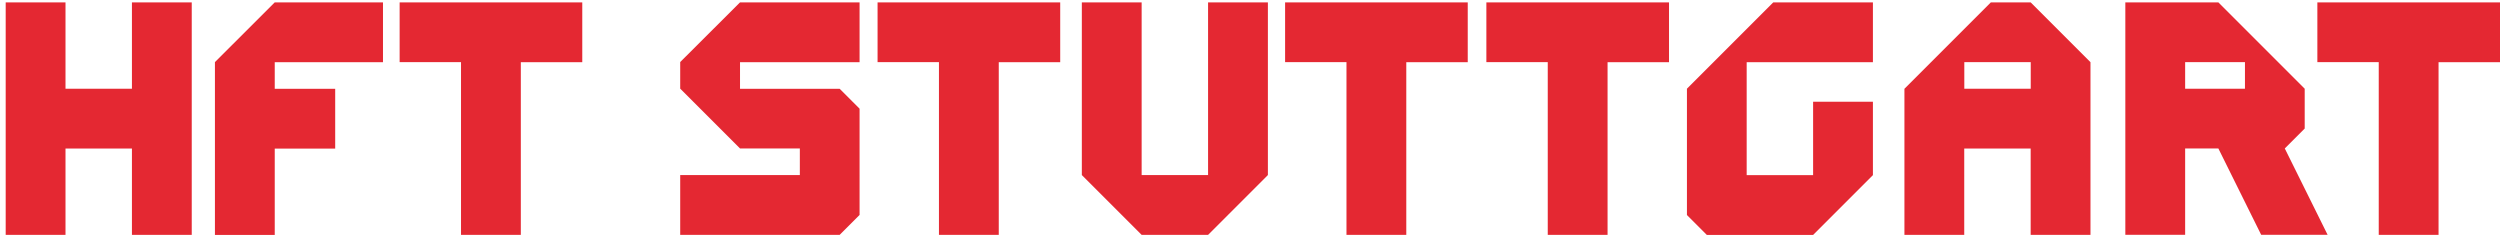
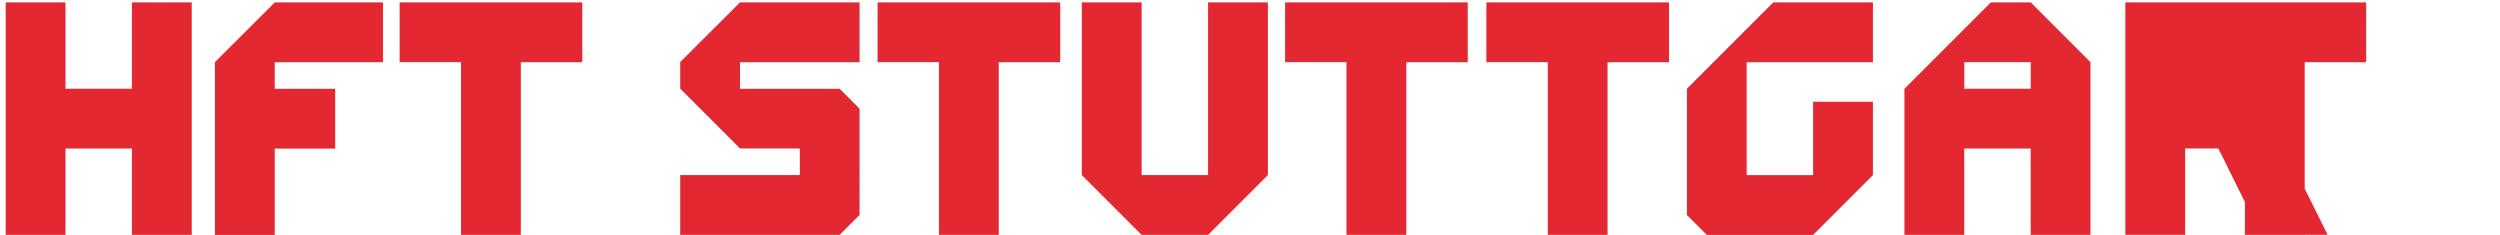
<svg xmlns="http://www.w3.org/2000/svg" id="Ebene_1" width="351" height="33" data-name="Ebene 1" viewBox="0 0 351.51 33">
  <defs>
    <style>.cls-1{fill:#e42832}</style>
  </defs>
-   <path d="M.8.31h8.41v12.14h9.34V.31h8.41V33h-8.41V20.86H9.21V33H.8zM30.22 8.71l8.41-8.4h15.22v8.41H38.63v3.74h8.5v8.41h-8.5v12.14h-8.41zM64.83 8.71h-8.64V.31h25.68v8.41h-8.64V33h-8.41V8.71ZM95.65 24.59h16.81v-3.74h-8.41l-8.41-8.41V8.7l8.41-8.39h16.81v8.41h-16.81v3.74h14.01l2.8 2.8V30.2l-2.8 2.8H95.64v-8.41ZM132.03 8.71h-8.64V.31h25.68v8.41h-8.64V33h-8.41V8.71ZM152.11 24.59V.31h8.41v24.28h9.34V.31h8.41v24.28L169.86 33h-9.34zM189.33 8.71h-8.64V.31h25.68v8.41h-8.64V33h-8.41V8.71ZM217.63 8.71h-8.64V.31h25.68v8.41h-8.64V33h-8.41V8.71ZM237.19 30.2V12.45L249.33.31h14.01v8.41h-17.75V24.6h9.34V14.28h8.41V24.6l-8.41 8.41h-14.94l-2.8-2.8ZM267.78 12.45 279.92.31h5.6l8.41 8.41V33h-8.41V20.86h-9.34V33h-8.41V12.45Zm17.75 0V8.71h-9.34v3.74zM298.83.31h13.08l12.14 12.14v5.6l-2.8 2.8 6.02 12.14h-9.34l-6.02-12.14h-4.67v12.14h-8.41zm16.82 12.14V8.71h-8.41v3.74zM334.47 8.71h-8.64V.31h25.68v8.41h-8.64V33h-8.41V8.71Z" class="cls-1" />
+   <path d="M.8.31h8.41v12.14h9.34V.31h8.41V33h-8.41V20.86H9.21V33H.8zM30.22 8.71l8.41-8.4h15.22v8.41H38.63v3.74h8.5v8.41h-8.5v12.14h-8.41zM64.83 8.71h-8.64V.31h25.68v8.41h-8.64V33h-8.41V8.71ZM95.65 24.59h16.81v-3.74h-8.41l-8.41-8.41V8.7l8.41-8.39h16.81v8.41h-16.81v3.74h14.01l2.8 2.8V30.2l-2.8 2.8H95.64v-8.41ZM132.03 8.71h-8.64V.31h25.68v8.41h-8.64V33h-8.41V8.71ZM152.11 24.59V.31h8.41v24.28h9.34V.31h8.41v24.28L169.86 33h-9.34zM189.33 8.71h-8.64V.31h25.68v8.41h-8.64V33h-8.41V8.71ZM217.63 8.71h-8.64V.31h25.68v8.41h-8.64V33h-8.41V8.71ZM237.19 30.2V12.45L249.33.31h14.01v8.41h-17.75V24.6h9.34V14.28h8.41V24.6l-8.41 8.41h-14.94l-2.8-2.8ZM267.78 12.45 279.92.31h5.6l8.41 8.41V33h-8.41V20.86h-9.34V33h-8.41V12.45Zm17.75 0V8.71h-9.34v3.74zM298.83.31h13.08l12.14 12.14v5.6l-2.8 2.8 6.02 12.14h-9.34l-6.02-12.14h-4.67v12.14h-8.41zm16.82 12.14V8.71h-8.41v3.74zh-8.64V.31h25.68v8.41h-8.64V33h-8.41V8.71Z" class="cls-1" />
</svg>